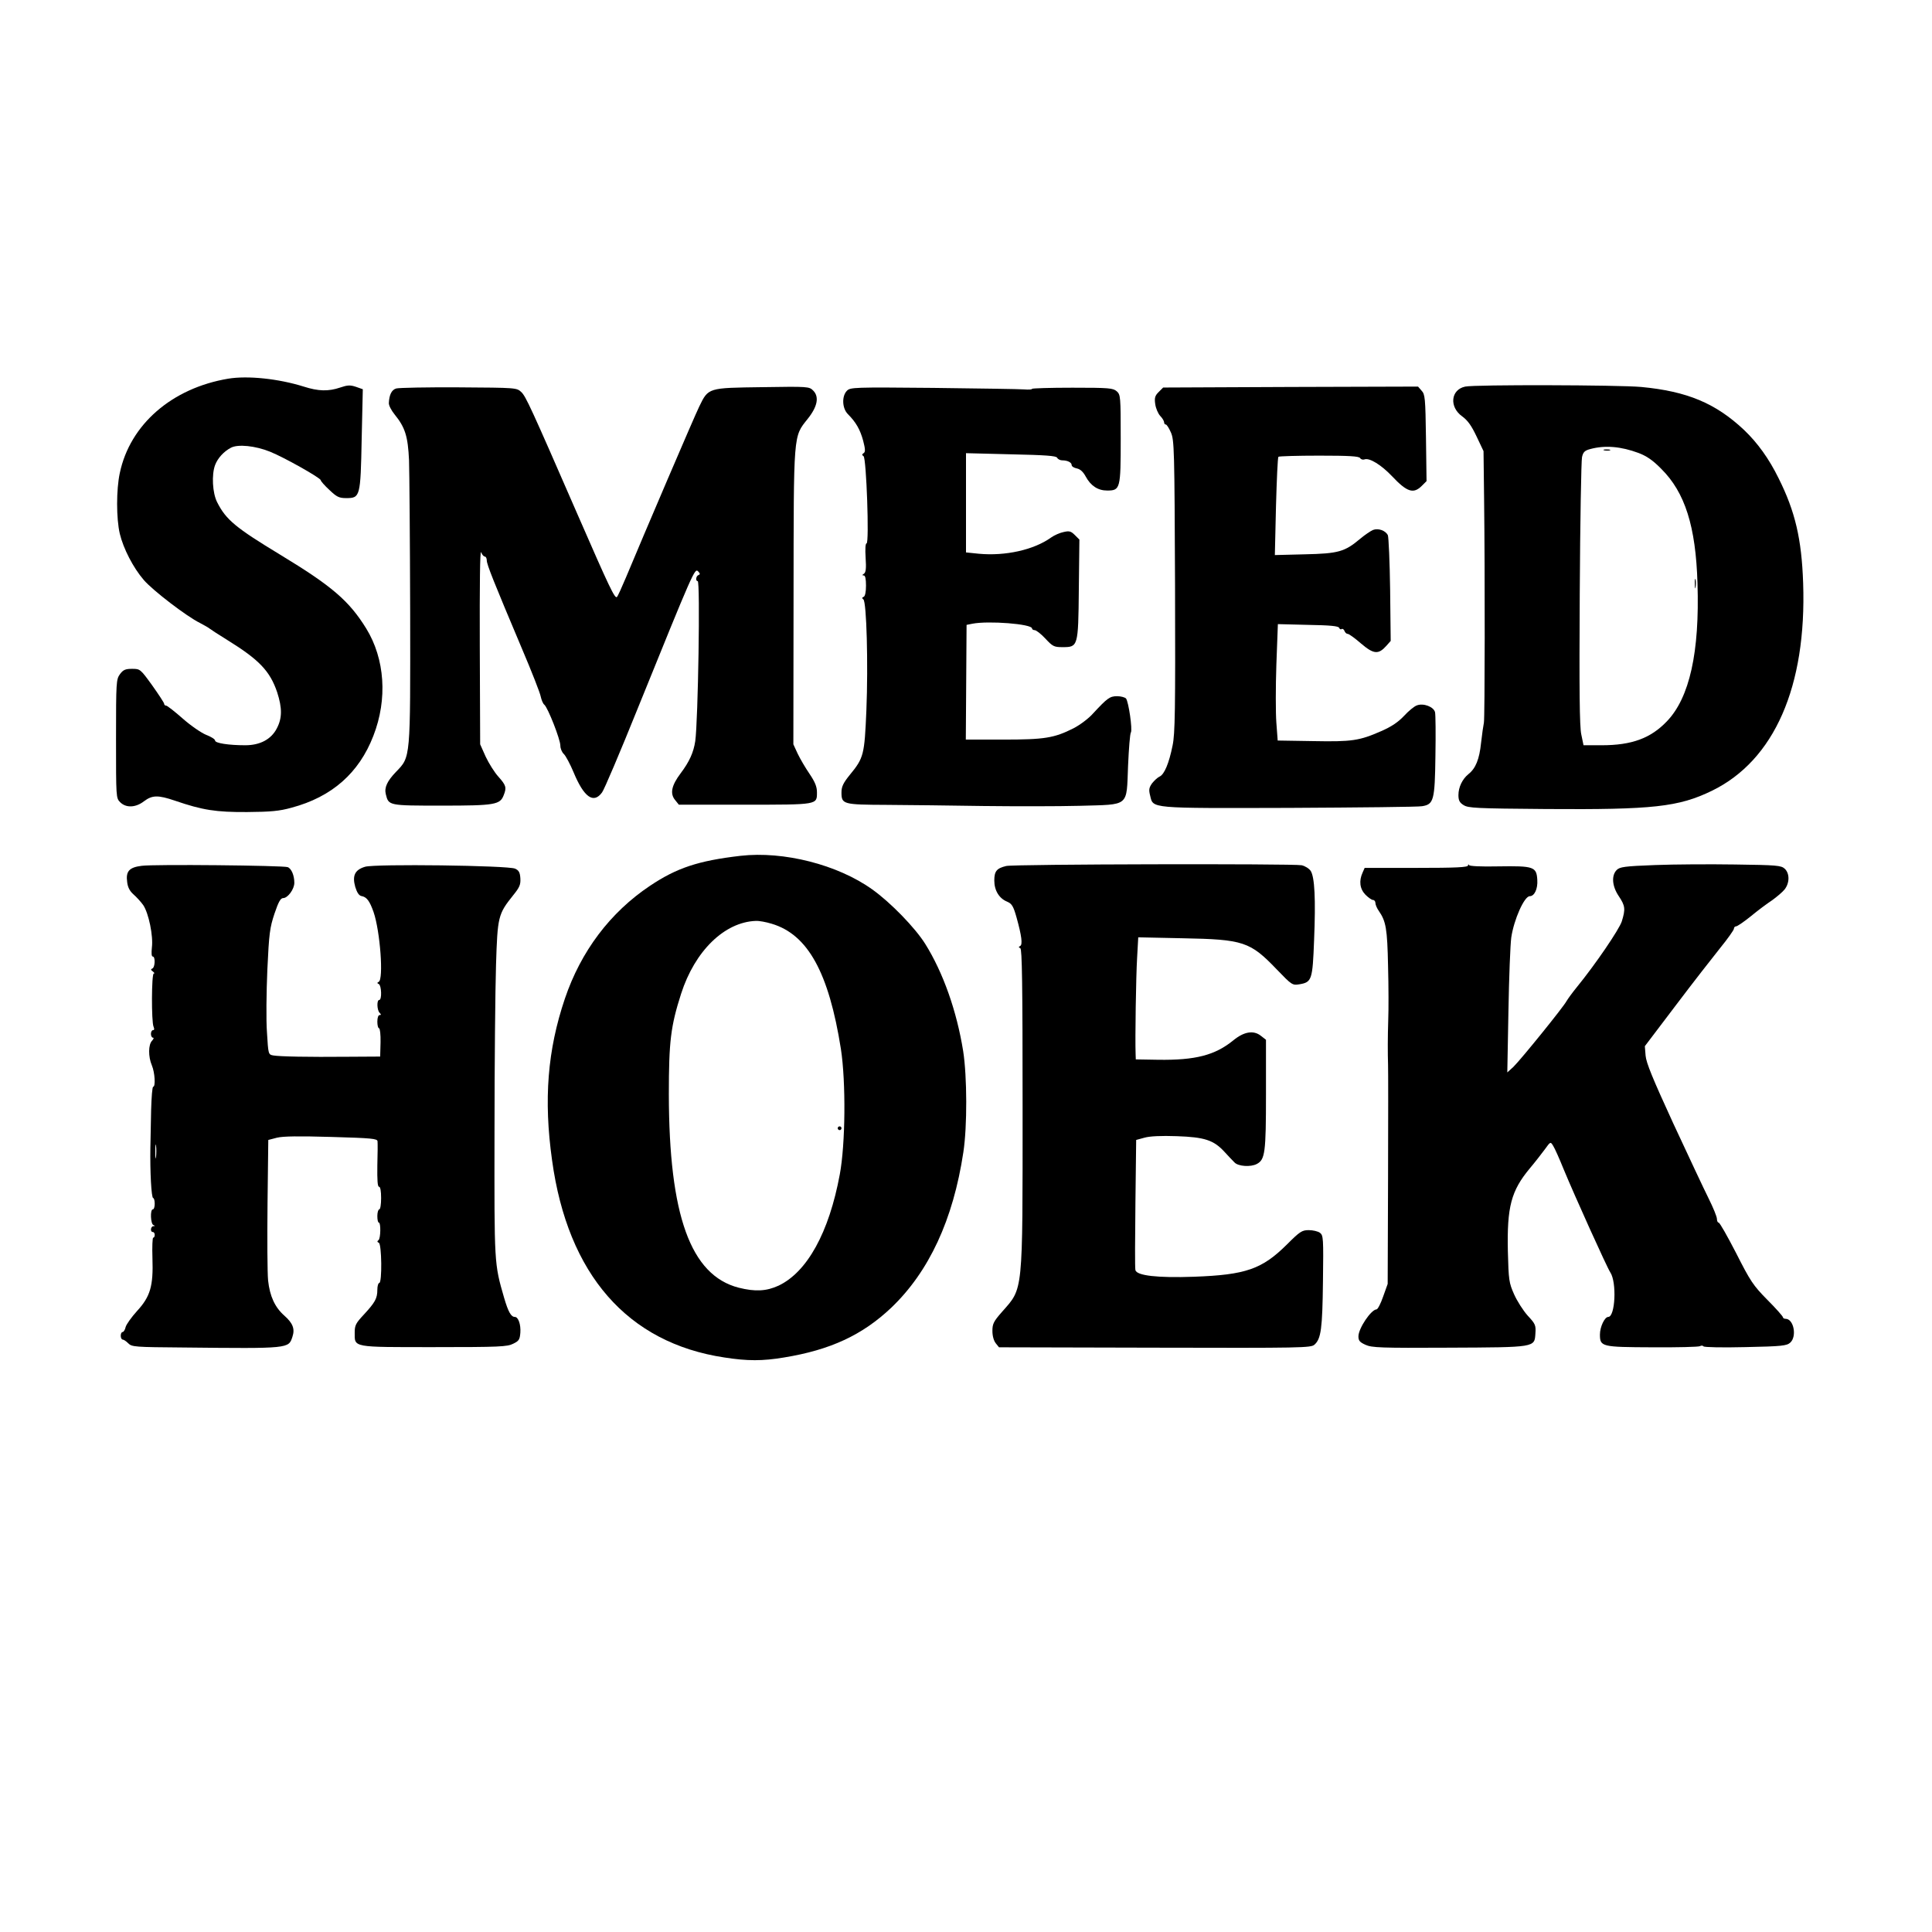
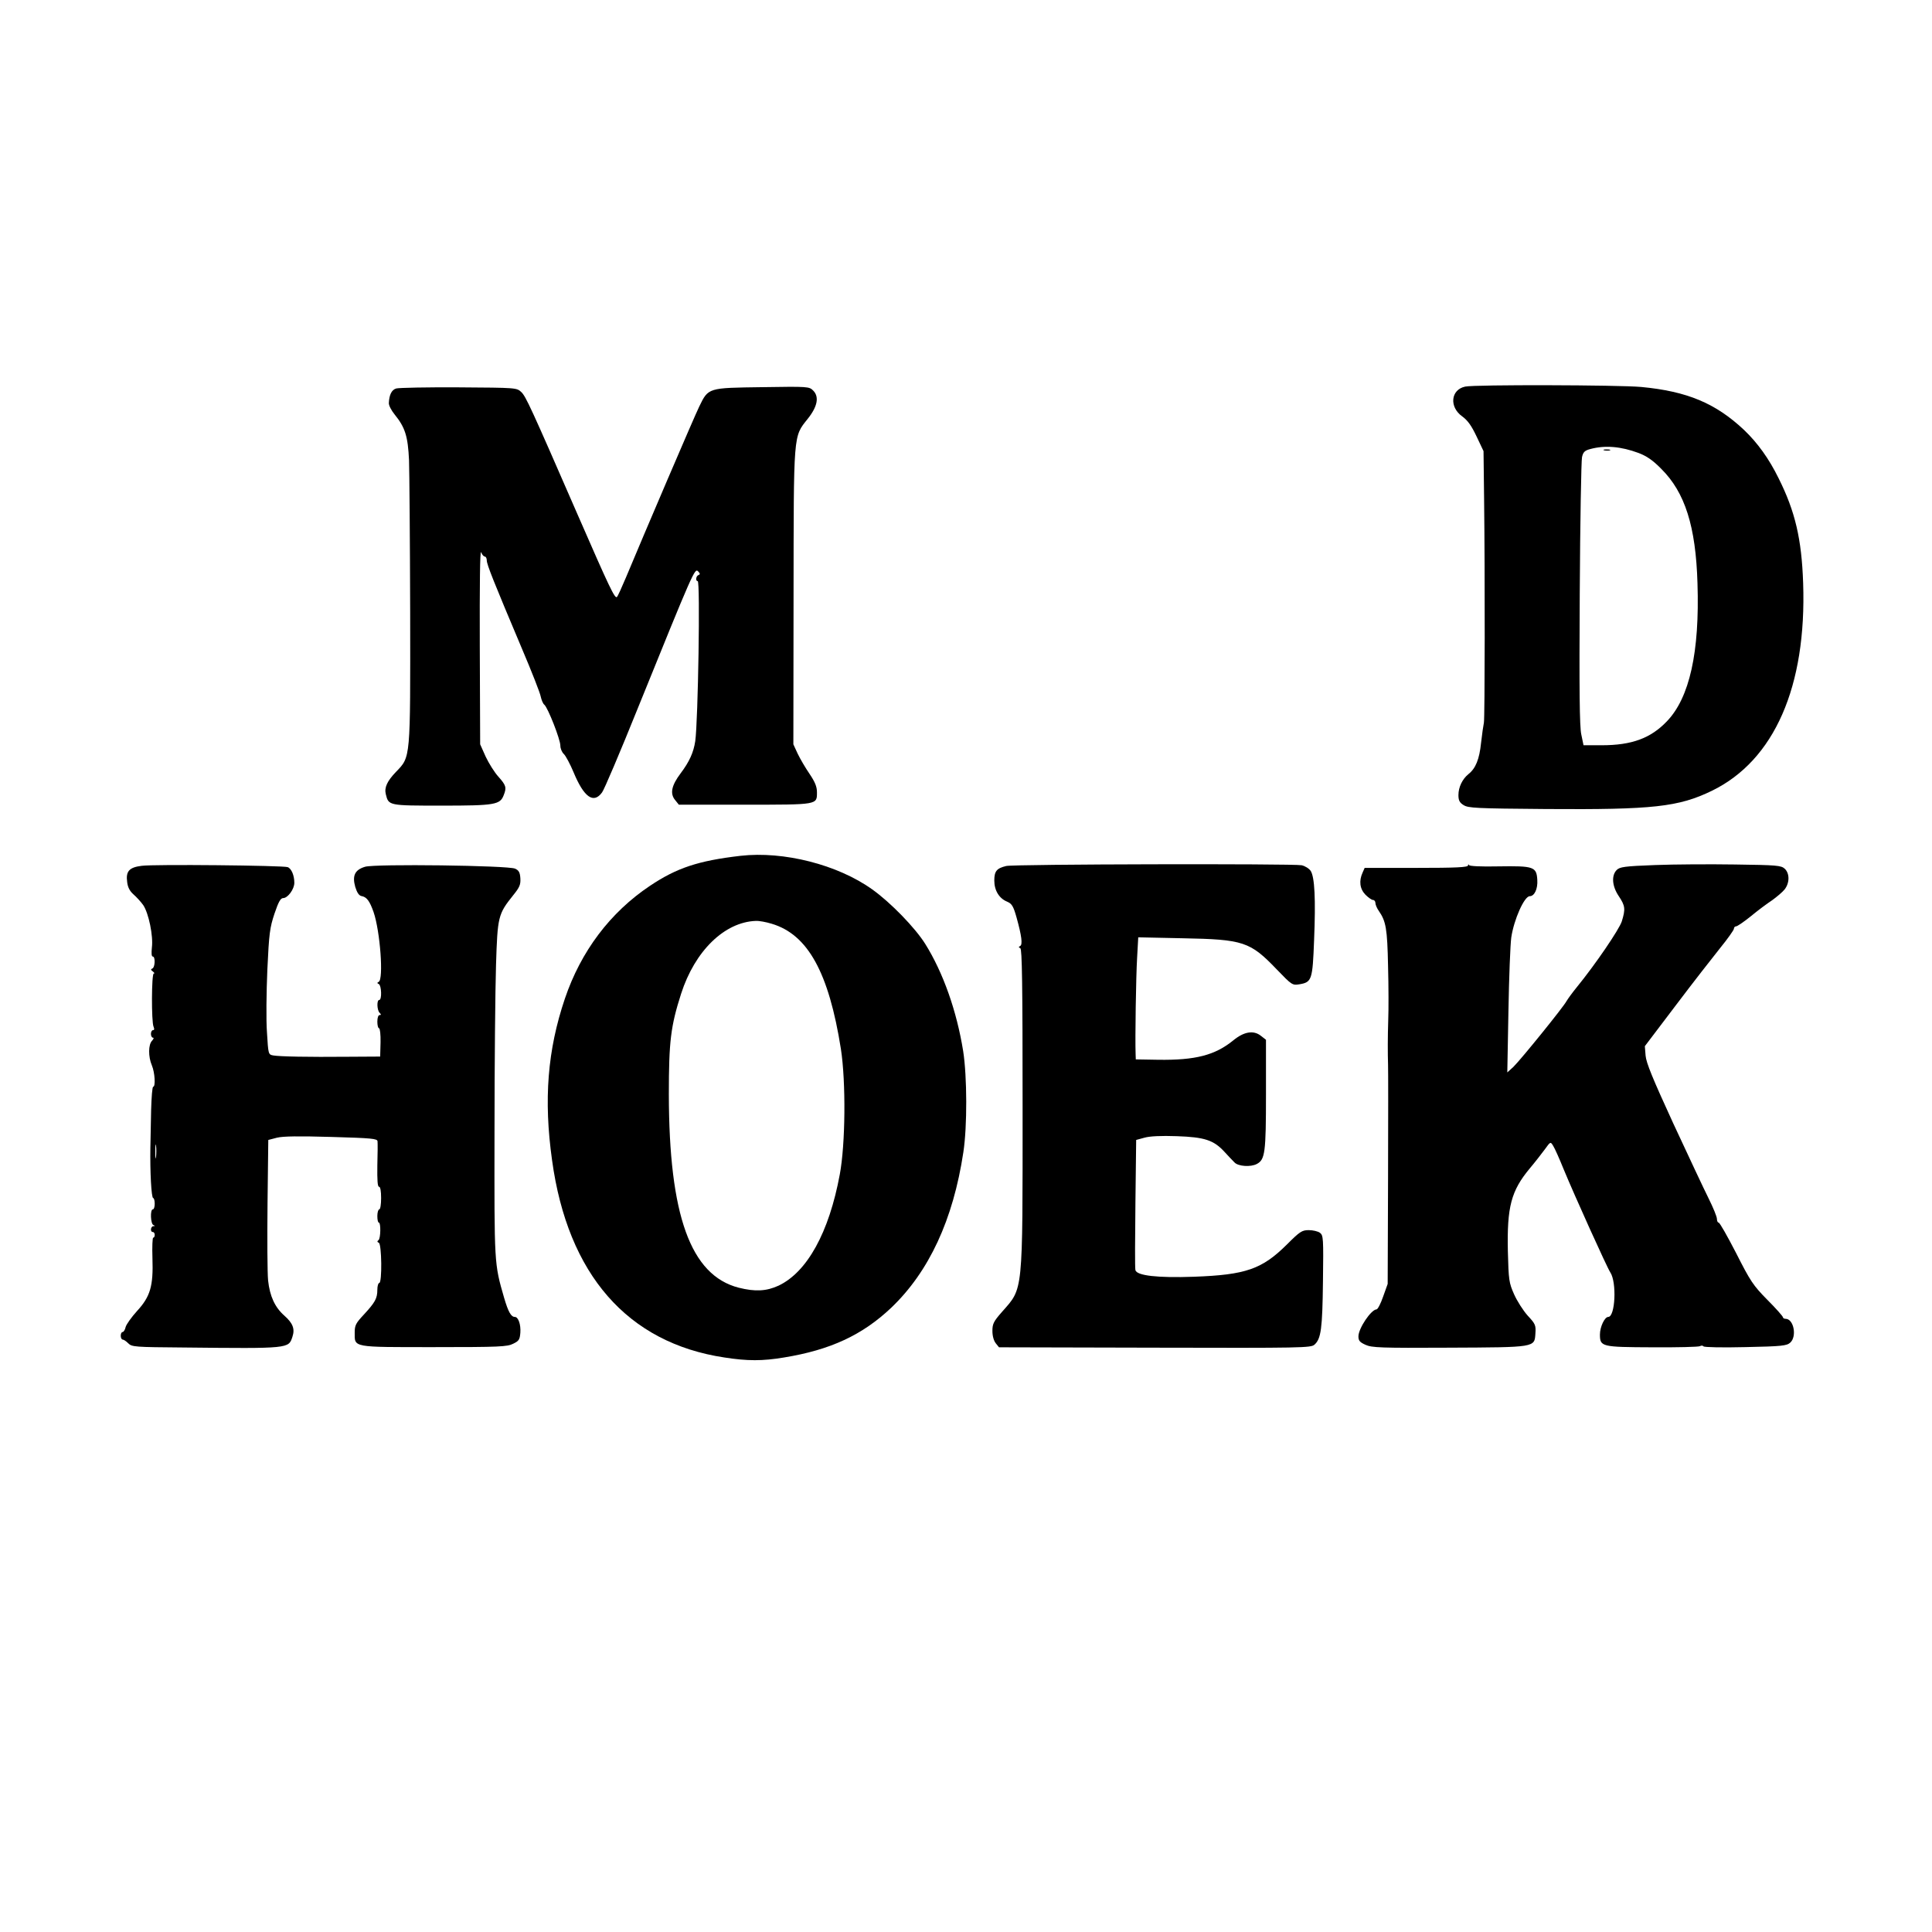
<svg xmlns="http://www.w3.org/2000/svg" version="1.0" width="1024" height="1024" viewBox="0 0 1024 1024" preserveAspectRatio="xMidYMid meet">
  <g transform="translate(0,1024) scale(0.1,-0.1)" fill="#000000" stroke="none">
-     <path d="M1210 8233 c-299 -50 -521 -243 -575 -500 -19 -88 -19 -241 0 -322 19 -79 71 -180 127 -245 47 -55 227 -193 298 -228 25 -13 47 -26 50 -29 3 -3 46 -31 96 -62 168 -104 225 -164 263 -276 27 -84 27 -137 -2 -192 -30 -58 -89 -89 -167 -89 -88 0 -160 11 -160 25 0 7 -21 20 -47 30 -25 10 -81 48 -124 86 -43 38 -83 69 -88 69 -6 0 -11 4 -11 10 0 5 -29 49 -63 97 -63 87 -64 88 -107 88 -35 0 -47 -5 -64 -28 -20 -28 -21 -39 -21 -342 0 -312 0 -315 22 -337 31 -31 82 -29 126 5 44 33 74 34 165 3 146 -50 217 -61 382 -60 124 1 171 5 235 23 214 57 358 184 434 381 76 195 61 408 -38 569 -91 147 -182 225 -456 391 -236 143 -287 185 -334 278 -25 49 -30 146 -11 197 14 37 46 72 84 92 38 20 130 10 207 -21 75 -30 268 -139 269 -151 0 -5 20 -28 46 -52 39 -37 51 -43 89 -43 74 0 76 6 82 313 l6 264 -37 13 c-30 10 -45 9 -83 -4 -62 -21 -115 -20 -193 5 -134 42 -297 59 -400 42z" />
    <path d="M7766 8191 c-77 -16 -86 -108 -16 -158 29 -21 49 -49 76 -106 l37 -78 3 -252 c5 -412 4 -1160 -1 -1187 -3 -14 -10 -62 -15 -107 -9 -88 -29 -136 -67 -166 -32 -26 -53 -69 -53 -111 0 -28 6 -40 27 -53 25 -16 64 -18 438 -21 567 -4 702 11 879 97 330 161 502 552 483 1101 -8 233 -42 379 -130 555 -51 104 -111 187 -183 256 -151 142 -302 205 -545 228 -120 11 -883 13 -933 2z m919 -352 c42 -16 75 -38 120 -84 126 -125 183 -305 192 -606 12 -366 -42 -607 -162 -732 -86 -90 -186 -127 -346 -127 l-96 0 -12 58 c-9 42 -11 233 -8 747 2 380 8 705 12 722 6 27 14 35 44 43 78 21 162 14 256 -21z" />
    <path d="M8503 7853 c9 -2 23 -2 30 0 6 3 -1 5 -18 5 -16 0 -22 -2 -12 -5z" />
-     <path d="M8983 7145 c0 -22 2 -30 4 -17 2 12 2 30 0 40 -3 9 -5 -1 -4 -23z" />
    <path d="M2100 8181 c-24 -7 -37 -33 -39 -77 -1 -12 13 -39 30 -60 57 -70 71 -117 77 -244 2 -63 5 -425 6 -805 1 -783 3 -765 -75 -846 -47 -49 -63 -83 -54 -119 15 -60 14 -60 297 -60 282 0 309 5 328 56 16 40 12 52 -28 97 -21 23 -51 71 -68 107 l-29 65 -2 520 c-1 325 1 512 7 498 5 -13 14 -23 20 -23 5 0 10 -9 10 -20 0 -22 37 -114 186 -467 52 -122 97 -237 100 -255 4 -18 12 -38 19 -43 19 -16 85 -184 85 -217 0 -15 8 -35 19 -45 10 -10 33 -53 51 -96 55 -133 106 -169 151 -107 11 14 96 214 189 445 297 733 302 744 320 727 11 -12 12 -16 2 -20 -13 -4 -17 -32 -4 -32 14 0 2 -740 -13 -848 -9 -60 -31 -109 -77 -170 -49 -65 -58 -108 -30 -142 l20 -25 350 0 c389 0 382 -1 382 66 0 29 -10 54 -39 97 -22 32 -50 80 -63 107 l-23 50 1 780 c1 878 -2 848 75 945 52 65 62 117 29 150 -21 21 -25 22 -270 18 -288 -4 -285 -2 -334 -103 -27 -55 -296 -684 -388 -905 -22 -52 -43 -99 -48 -104 -11 -11 -39 48 -210 440 -247 567 -273 623 -297 646 -25 23 -25 23 -331 25 -169 1 -318 -2 -332 -6z" />
-     <path d="M4489 8169 c-28 -28 -26 -93 5 -124 43 -43 65 -82 81 -141 12 -46 12 -60 2 -66 -9 -6 -9 -10 0 -16 15 -9 31 -462 16 -462 -6 0 -8 -29 -5 -76 4 -58 1 -78 -9 -85 -10 -6 -10 -9 -1 -9 8 0 12 -18 12 -54 0 -34 -5 -56 -12 -59 -10 -4 -10 -8 -2 -14 17 -12 26 -343 16 -588 -10 -236 -14 -252 -87 -341 -36 -44 -45 -64 -45 -94 0 -63 8 -65 239 -66 113 -1 343 -3 511 -6 168 -2 398 -2 512 1 268 8 248 -9 257 213 4 90 10 169 15 176 9 15 -12 162 -26 180 -6 6 -27 12 -47 12 -39 0 -52 -10 -129 -93 -23 -26 -69 -60 -102 -77 -103 -52 -154 -60 -373 -60 l-198 0 2 304 2 304 30 6 c85 17 317 -1 317 -25 0 -5 7 -9 14 -9 8 0 34 -20 57 -45 38 -41 46 -45 89 -45 84 0 85 0 88 306 l3 264 -24 24 c-21 21 -30 23 -60 16 -20 -4 -49 -17 -66 -29 -92 -66 -243 -99 -383 -86 l-68 7 0 263 0 263 238 -6 c185 -4 239 -8 245 -18 4 -8 16 -14 27 -14 28 0 50 -11 50 -25 0 -7 12 -15 28 -18 18 -4 33 -18 46 -42 27 -50 65 -75 114 -75 70 0 72 9 72 276 0 222 -1 232 -21 250 -20 17 -39 19 -235 19 -118 0 -214 -3 -214 -6 0 -4 -19 -5 -42 -3 -24 2 -240 5 -481 8 -422 4 -440 3 -458 -15z" />
-     <path d="M6141 8162 c-19 -19 -23 -30 -18 -64 3 -22 15 -50 26 -62 12 -12 21 -28 21 -34 0 -7 4 -12 9 -12 5 0 17 -19 27 -42 18 -41 19 -88 22 -815 2 -660 0 -782 -13 -844 -19 -95 -44 -154 -69 -165 -11 -5 -28 -21 -40 -36 -16 -23 -18 -34 -10 -65 17 -69 -11 -67 739 -65 369 2 685 5 703 9 61 10 67 31 70 266 2 115 1 219 -2 232 -7 29 -62 50 -97 36 -14 -5 -44 -30 -67 -55 -31 -33 -66 -57 -121 -81 -116 -51 -155 -57 -362 -53 l-187 3 -7 94 c-4 52 -4 191 0 308 l8 215 160 -4 c117 -2 161 -6 165 -16 2 -6 8 -10 13 -6 5 3 12 -2 15 -10 3 -9 11 -16 18 -16 6 0 38 -23 70 -51 67 -57 92 -59 134 -12 l23 26 -3 271 c-2 149 -8 279 -12 289 -12 25 -51 39 -79 28 -12 -5 -43 -26 -67 -46 -83 -70 -116 -79 -294 -83 l-159 -4 6 258 c4 141 9 260 13 263 3 3 100 6 215 6 160 0 212 -3 218 -13 4 -7 15 -10 23 -7 26 10 89 -29 146 -89 80 -85 114 -95 158 -51 l25 25 -3 229 c-3 211 -5 231 -23 250 l-19 22 -675 -2 -676 -3 -24 -24z" />
    <path d="M3925 5704 c-224 -26 -338 -64 -480 -159 -211 -141 -366 -347 -451 -598 -92 -272 -113 -535 -68 -856 83 -606 400 -969 914 -1046 121 -19 202 -19 315 0 246 40 416 119 569 264 200 191 328 466 382 824 21 138 20 401 -1 536 -34 212 -106 416 -201 568 -53 85 -184 220 -281 289 -183 131 -469 204 -698 178z m165 -360 c192 -57 303 -259 367 -664 27 -176 24 -505 -6 -665 -57 -308 -173 -517 -324 -589 -65 -30 -124 -33 -212 -11 -255 66 -369 383 -370 1025 0 281 10 361 65 533 73 227 230 380 396 386 17 1 55 -6 84 -15z" />
-     <path d="M4440 4260 c0 -5 5 -10 10 -10 6 0 10 5 10 10 0 6 -4 10 -10 10 -5 0 -10 -4 -10 -10z" />
    <path d="M751 5651 c-66 -8 -85 -29 -77 -86 3 -28 14 -48 33 -65 16 -14 39 -39 52 -57 29 -43 54 -164 46 -225 -3 -31 -2 -48 5 -48 14 0 12 -57 -2 -63 -10 -4 -9 -8 2 -16 8 -6 11 -11 5 -11 -12 0 -13 -257 -1 -282 5 -12 4 -18 -3 -18 -6 0 -11 -9 -11 -20 0 -11 5 -20 11 -20 6 0 3 -7 -5 -16 -20 -20 -21 -84 -1 -131 16 -38 20 -113 7 -113 -5 0 -9 -55 -11 -122 -1 -68 -3 -159 -4 -203 -2 -123 5 -265 15 -265 4 0 8 -13 8 -30 0 -16 -4 -30 -10 -30 -15 0 -12 -77 3 -83 10 -4 9 -6 0 -6 -15 -1 -18 -31 -3 -31 6 0 10 -7 10 -15 0 -8 -3 -15 -8 -15 -4 0 -6 -49 -4 -109 5 -147 -11 -203 -82 -280 -29 -32 -56 -70 -60 -84 -3 -15 -11 -27 -16 -27 -6 0 -10 -9 -10 -20 0 -11 5 -20 10 -20 6 0 19 -9 30 -20 19 -19 35 -20 293 -22 564 -6 556 -6 577 57 14 42 2 72 -43 112 -50 44 -77 103 -86 186 -4 40 -5 223 -3 409 l4 336 46 12 c33 8 116 9 289 4 213 -6 243 -9 244 -23 1 -9 1 -67 -1 -128 -1 -78 1 -113 9 -113 7 0 11 -23 11 -60 0 -33 -4 -60 -10 -60 -5 0 -10 -16 -10 -35 0 -19 3 -35 8 -35 11 0 10 -84 -2 -93 -8 -6 -7 -10 2 -14 15 -6 18 -213 2 -213 -5 0 -10 -16 -10 -36 0 -46 -12 -67 -71 -131 -43 -46 -49 -57 -49 -96 0 -80 -16 -77 421 -77 346 0 388 2 419 18 31 15 35 22 38 59 3 43 -11 83 -29 83 -20 0 -35 26 -57 101 -53 184 -52 174 -51 877 0 361 4 761 8 887 8 258 11 270 91 370 34 42 40 56 38 90 -2 31 -8 42 -28 51 -38 17 -742 26 -795 10 -54 -16 -69 -47 -52 -107 9 -29 19 -45 32 -48 29 -5 44 -26 65 -85 35 -102 54 -358 27 -370 -9 -5 -9 -7 1 -12 14 -7 17 -84 2 -84 -14 0 -12 -54 2 -68 9 -9 9 -12 0 -12 -7 0 -12 -14 -12 -35 0 -19 4 -35 9 -35 5 0 9 -34 8 -75 l-2 -75 -170 -1 c-214 -2 -362 1 -397 7 -26 5 -26 6 -33 122 -5 64 -3 214 2 332 9 193 13 223 38 298 21 62 32 82 46 82 24 0 59 47 59 81 0 39 -15 75 -35 83 -25 9 -710 16 -774 7z m76 -1543 c-2 -18 -4 -6 -4 27 0 33 2 48 4 33 2 -15 2 -42 0 -60z" />
    <path d="M5333 5650 c-50 -12 -63 -27 -63 -77 0 -53 26 -95 68 -112 25 -11 33 -23 50 -84 27 -97 33 -144 19 -151 -9 -5 -9 -7 1 -12 9 -4 12 -183 12 -842 0 -1000 4 -956 -109 -1085 -45 -51 -51 -64 -51 -101 0 -27 7 -52 18 -66 l17 -21 827 -2 c777 -2 827 -1 845 16 35 31 42 85 45 335 3 231 2 244 -16 258 -11 8 -38 14 -59 14 -36 0 -47 -7 -116 -76 -132 -131 -218 -161 -492 -171 -195 -7 -304 6 -311 35 -3 10 -2 168 0 354 l4 336 44 12 c28 8 88 11 171 8 148 -5 196 -21 253 -83 19 -21 43 -46 53 -56 19 -21 86 -26 119 -8 43 23 48 60 48 368 l0 290 -27 21 c-39 31 -90 22 -146 -24 -97 -79 -201 -106 -399 -103 l-118 2 -1 30 c-3 77 2 411 8 509 l6 108 236 -5 c322 -6 357 -18 498 -165 80 -83 83 -85 120 -79 66 11 70 23 78 234 9 219 3 334 -18 367 -9 13 -30 26 -48 30 -45 9 -1527 6 -1566 -4z" />
    <path d="M7781 5653 c-1 -10 -63 -13 -274 -13 l-274 0 -11 -25 c-20 -44 -15 -86 15 -117 15 -15 33 -28 40 -28 7 0 13 -7 13 -16 0 -9 8 -28 18 -42 38 -55 45 -94 49 -292 3 -107 3 -235 1 -285 -3 -95 -3 -173 -1 -240 1 -22 1 -292 0 -600 l-2 -560 -24 -67 c-13 -38 -29 -68 -35 -68 -29 -1 -96 -101 -96 -143 0 -23 7 -31 38 -45 33 -15 80 -17 439 -15 464 2 456 1 461 75 3 44 0 51 -41 95 -24 27 -56 77 -72 113 -27 61 -29 74 -33 228 -5 235 17 320 116 439 27 32 62 77 79 100 31 43 31 43 45 20 8 -12 33 -68 56 -125 57 -138 229 -519 247 -546 35 -53 26 -236 -11 -236 -19 0 -44 -53 -44 -93 0 -65 8 -67 277 -68 133 -1 247 2 253 6 7 4 15 4 19 -1 3 -5 100 -7 222 -4 195 4 219 7 238 24 36 33 18 126 -25 126 -8 0 -14 4 -14 8 0 5 -37 47 -83 93 -75 76 -90 99 -165 247 -46 89 -87 162 -93 162 -5 0 -9 9 -9 20 0 11 -20 60 -44 108 -24 48 -108 227 -187 397 -109 237 -144 322 -147 360 l-4 50 163 215 c89 118 196 255 236 305 40 49 73 96 73 102 0 7 5 13 11 13 7 0 42 24 78 53 36 30 87 68 113 85 25 18 56 44 67 58 27 35 27 85 0 110 -19 17 -42 19 -263 22 -132 2 -324 1 -425 -3 -161 -6 -186 -10 -202 -26 -29 -29 -25 -86 11 -139 34 -51 36 -68 16 -133 -13 -42 -141 -230 -240 -351 -22 -27 -46 -60 -53 -72 -16 -31 -243 -311 -282 -349 l-32 -29 6 324 c3 179 10 355 15 391 14 95 69 219 98 219 25 0 43 39 40 86 -4 70 -18 75 -206 72 -94 -2 -154 1 -156 7 -3 6 -5 4 -5 -2z" />
  </g>
</svg>